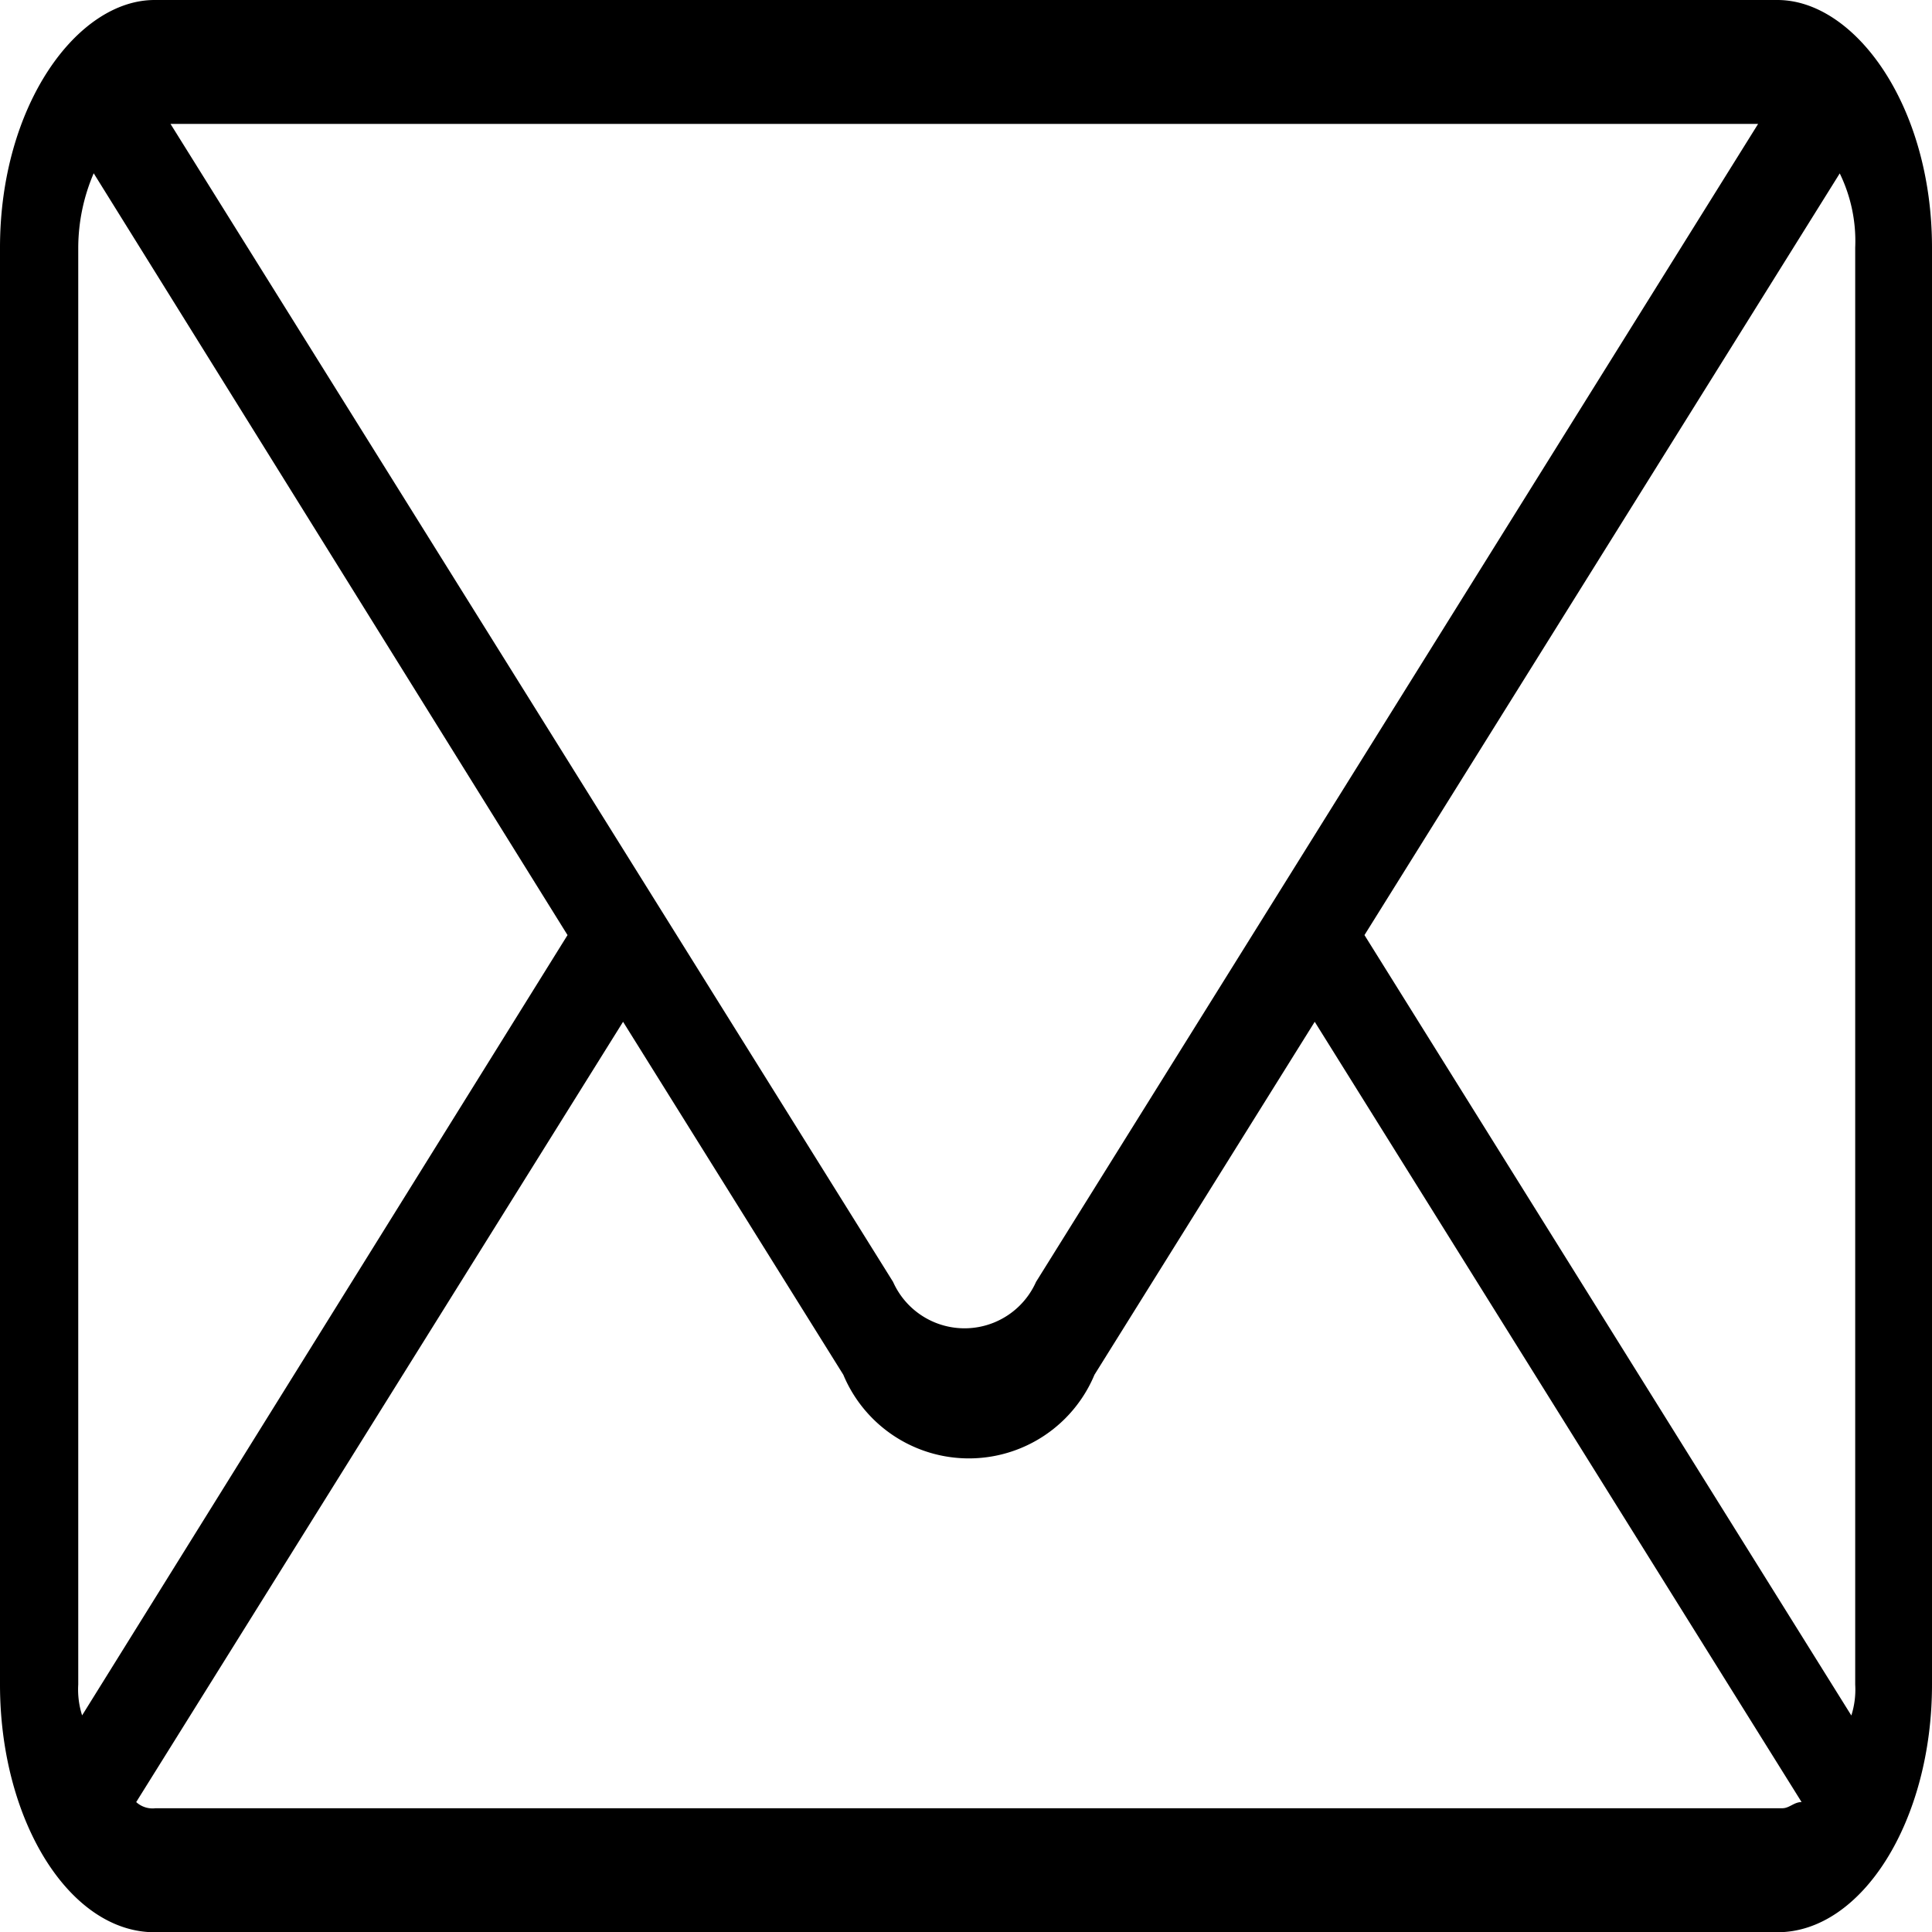
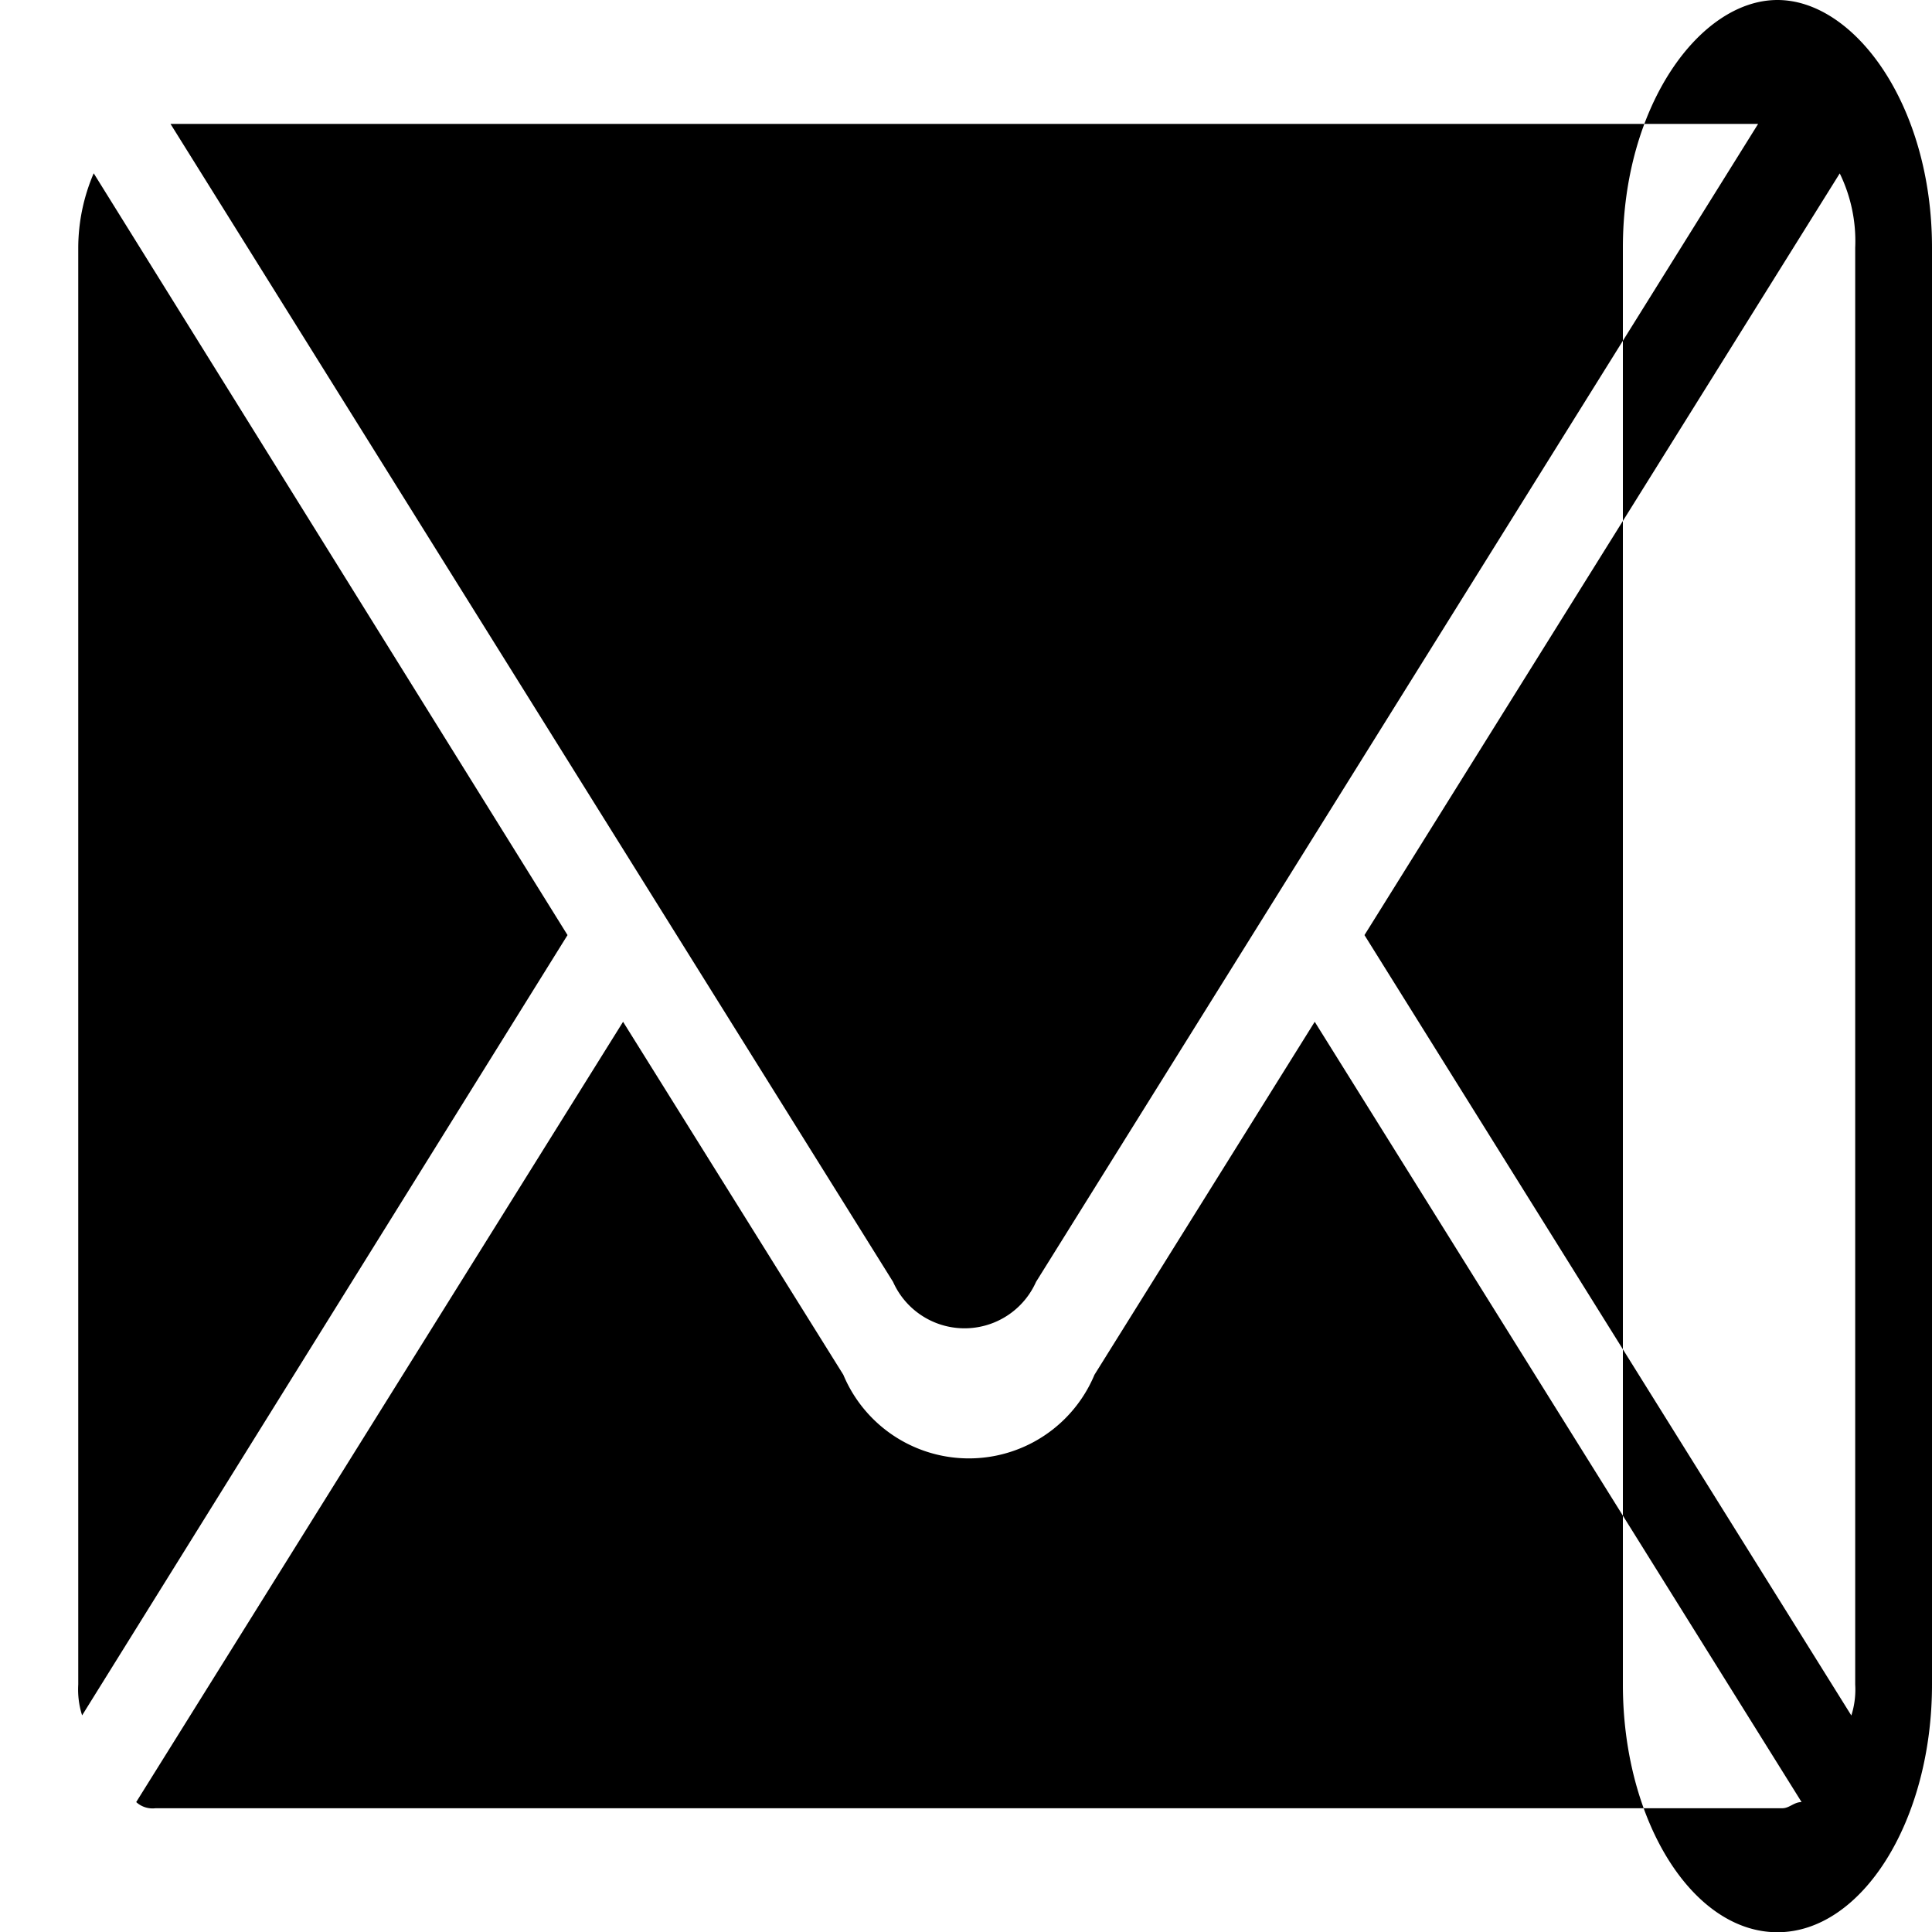
<svg xmlns="http://www.w3.org/2000/svg" width="16" height="16" viewBox="0 0 16 16">
-   <path id="letter_7858890" d="M17.72,12.4H4.28c-.64,0-1.28.872-1.28,2.051v11.9c0,1.128.576,2.051,1.28,2.051H17.72c.7,0,1.28-.923,1.28-2.051v-11.9C19,13.272,18.36,12.4,17.72,12.4ZM14.3,20.144l3.936-6.308a1.279,1.279,0,0,1,.128.615v11.9a.707.707,0,0,1-.032.256Zm-2.72,2.872a.648.648,0,0,1-1.184,0l-5.984-9.59H17.56Zm-7.9,3.59a.707.707,0,0,1-.032-.256v-11.9a1.575,1.575,0,0,1,.128-.615L7.7,20.144Zm.608.769a.2.2,0,0,1-.16-.051l4.032-6.462,1.824,2.923a1.127,1.127,0,0,0,2.08,0l1.824-2.923,4.032,6.462c-.064,0-.1.051-.16.051Z" transform="translate(-3 -12.4)" />
+   <path id="letter_7858890" d="M17.72,12.4c-.64,0-1.28.872-1.28,2.051v11.9c0,1.128.576,2.051,1.28,2.051H17.72c.7,0,1.28-.923,1.28-2.051v-11.9C19,13.272,18.36,12.4,17.72,12.4ZM14.3,20.144l3.936-6.308a1.279,1.279,0,0,1,.128.615v11.9a.707.707,0,0,1-.032.256Zm-2.72,2.872a.648.648,0,0,1-1.184,0l-5.984-9.59H17.56Zm-7.9,3.59a.707.707,0,0,1-.032-.256v-11.9a1.575,1.575,0,0,1,.128-.615L7.7,20.144Zm.608.769a.2.2,0,0,1-.16-.051l4.032-6.462,1.824,2.923a1.127,1.127,0,0,0,2.08,0l1.824-2.923,4.032,6.462c-.064,0-.1.051-.16.051Z" transform="translate(-3 -12.4)" />
</svg>